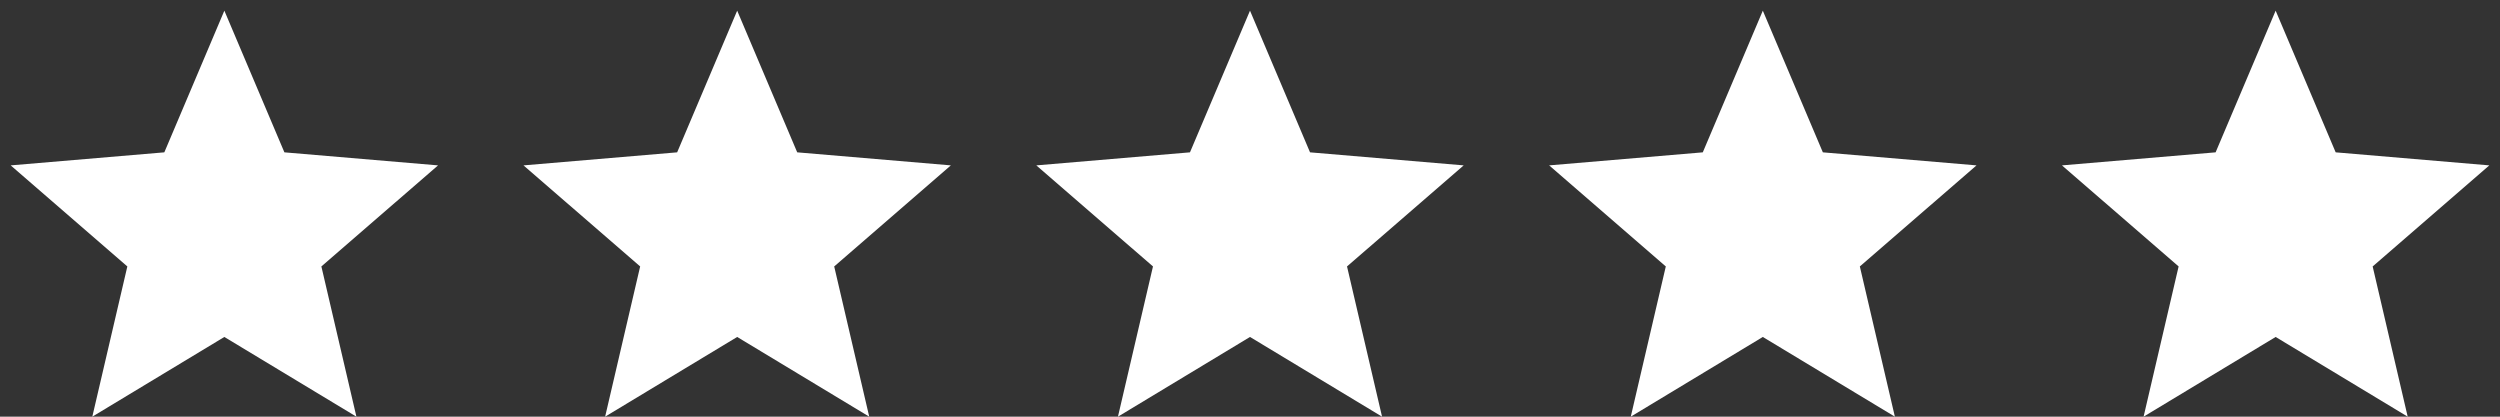
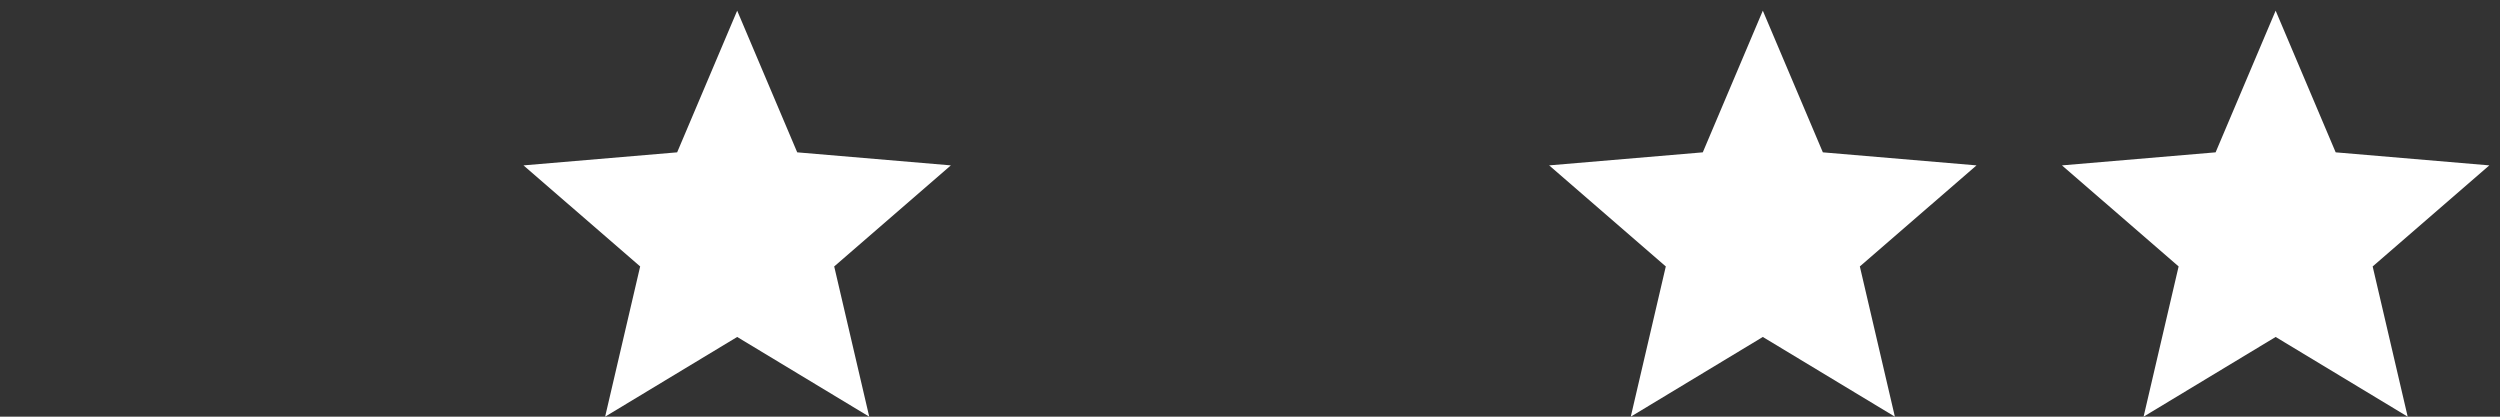
<svg xmlns="http://www.w3.org/2000/svg" width="78px" height="13px" viewBox="0 0 78 13" version="1.1">
  <rect x="0" y="0" width="78" height="13" fill="#333333" stroke="none" />
  <title>Icons</title>
  <g id="Concept" stroke="none" stroke-width="1" fill="none" fill-rule="evenodd">
    <g id="Layout-—-Home" transform="translate(-250, -15)" fill="#FFFFFF">
      <g id="Top-bar">
        <g id="Group-—-Reviews" transform="translate(250, 12)">
          <g id="Icons" transform="translate(0, 3)">
            <polygon id="Icon-—-Star" points="71 10.513 75.12 13 74.027 8.313 77.667 5.16 72.873 4.753 71 0.333 69.127 4.753 64.333 5.16 67.973 8.313 66.88 13" />
            <polygon id="Icon-—-Star" points="55 10.513 59.12 13 58.027 8.313 61.667 5.16 56.873 4.753 55 0.333 53.127 4.753 48.333 5.16 51.973 8.313 50.88 13" />
-             <polygon id="Icon-—-Star" points="39 10.513 43.12 13 42.027 8.313 45.667 5.16 40.873 4.753 39 0.333 37.127 4.753 32.333 5.16 35.973 8.313 34.88 13" />
            <polygon id="Icon-—-Star" points="23 10.513 27.12 13 26.027 8.313 29.667 5.16 24.873 4.753 23 0.333 21.127 4.753 16.333 5.16 19.973 8.313 18.88 13" />
-             <polygon id="Icon-—-Star" points="7 10.513 11.12 13 10.027 8.313 13.667 5.16 8.873 4.753 7 0.333 5.127 4.753 0.333 5.16 3.973 8.313 2.88 13" />
          </g>
        </g>
      </g>
    </g>
  </g>
</svg>